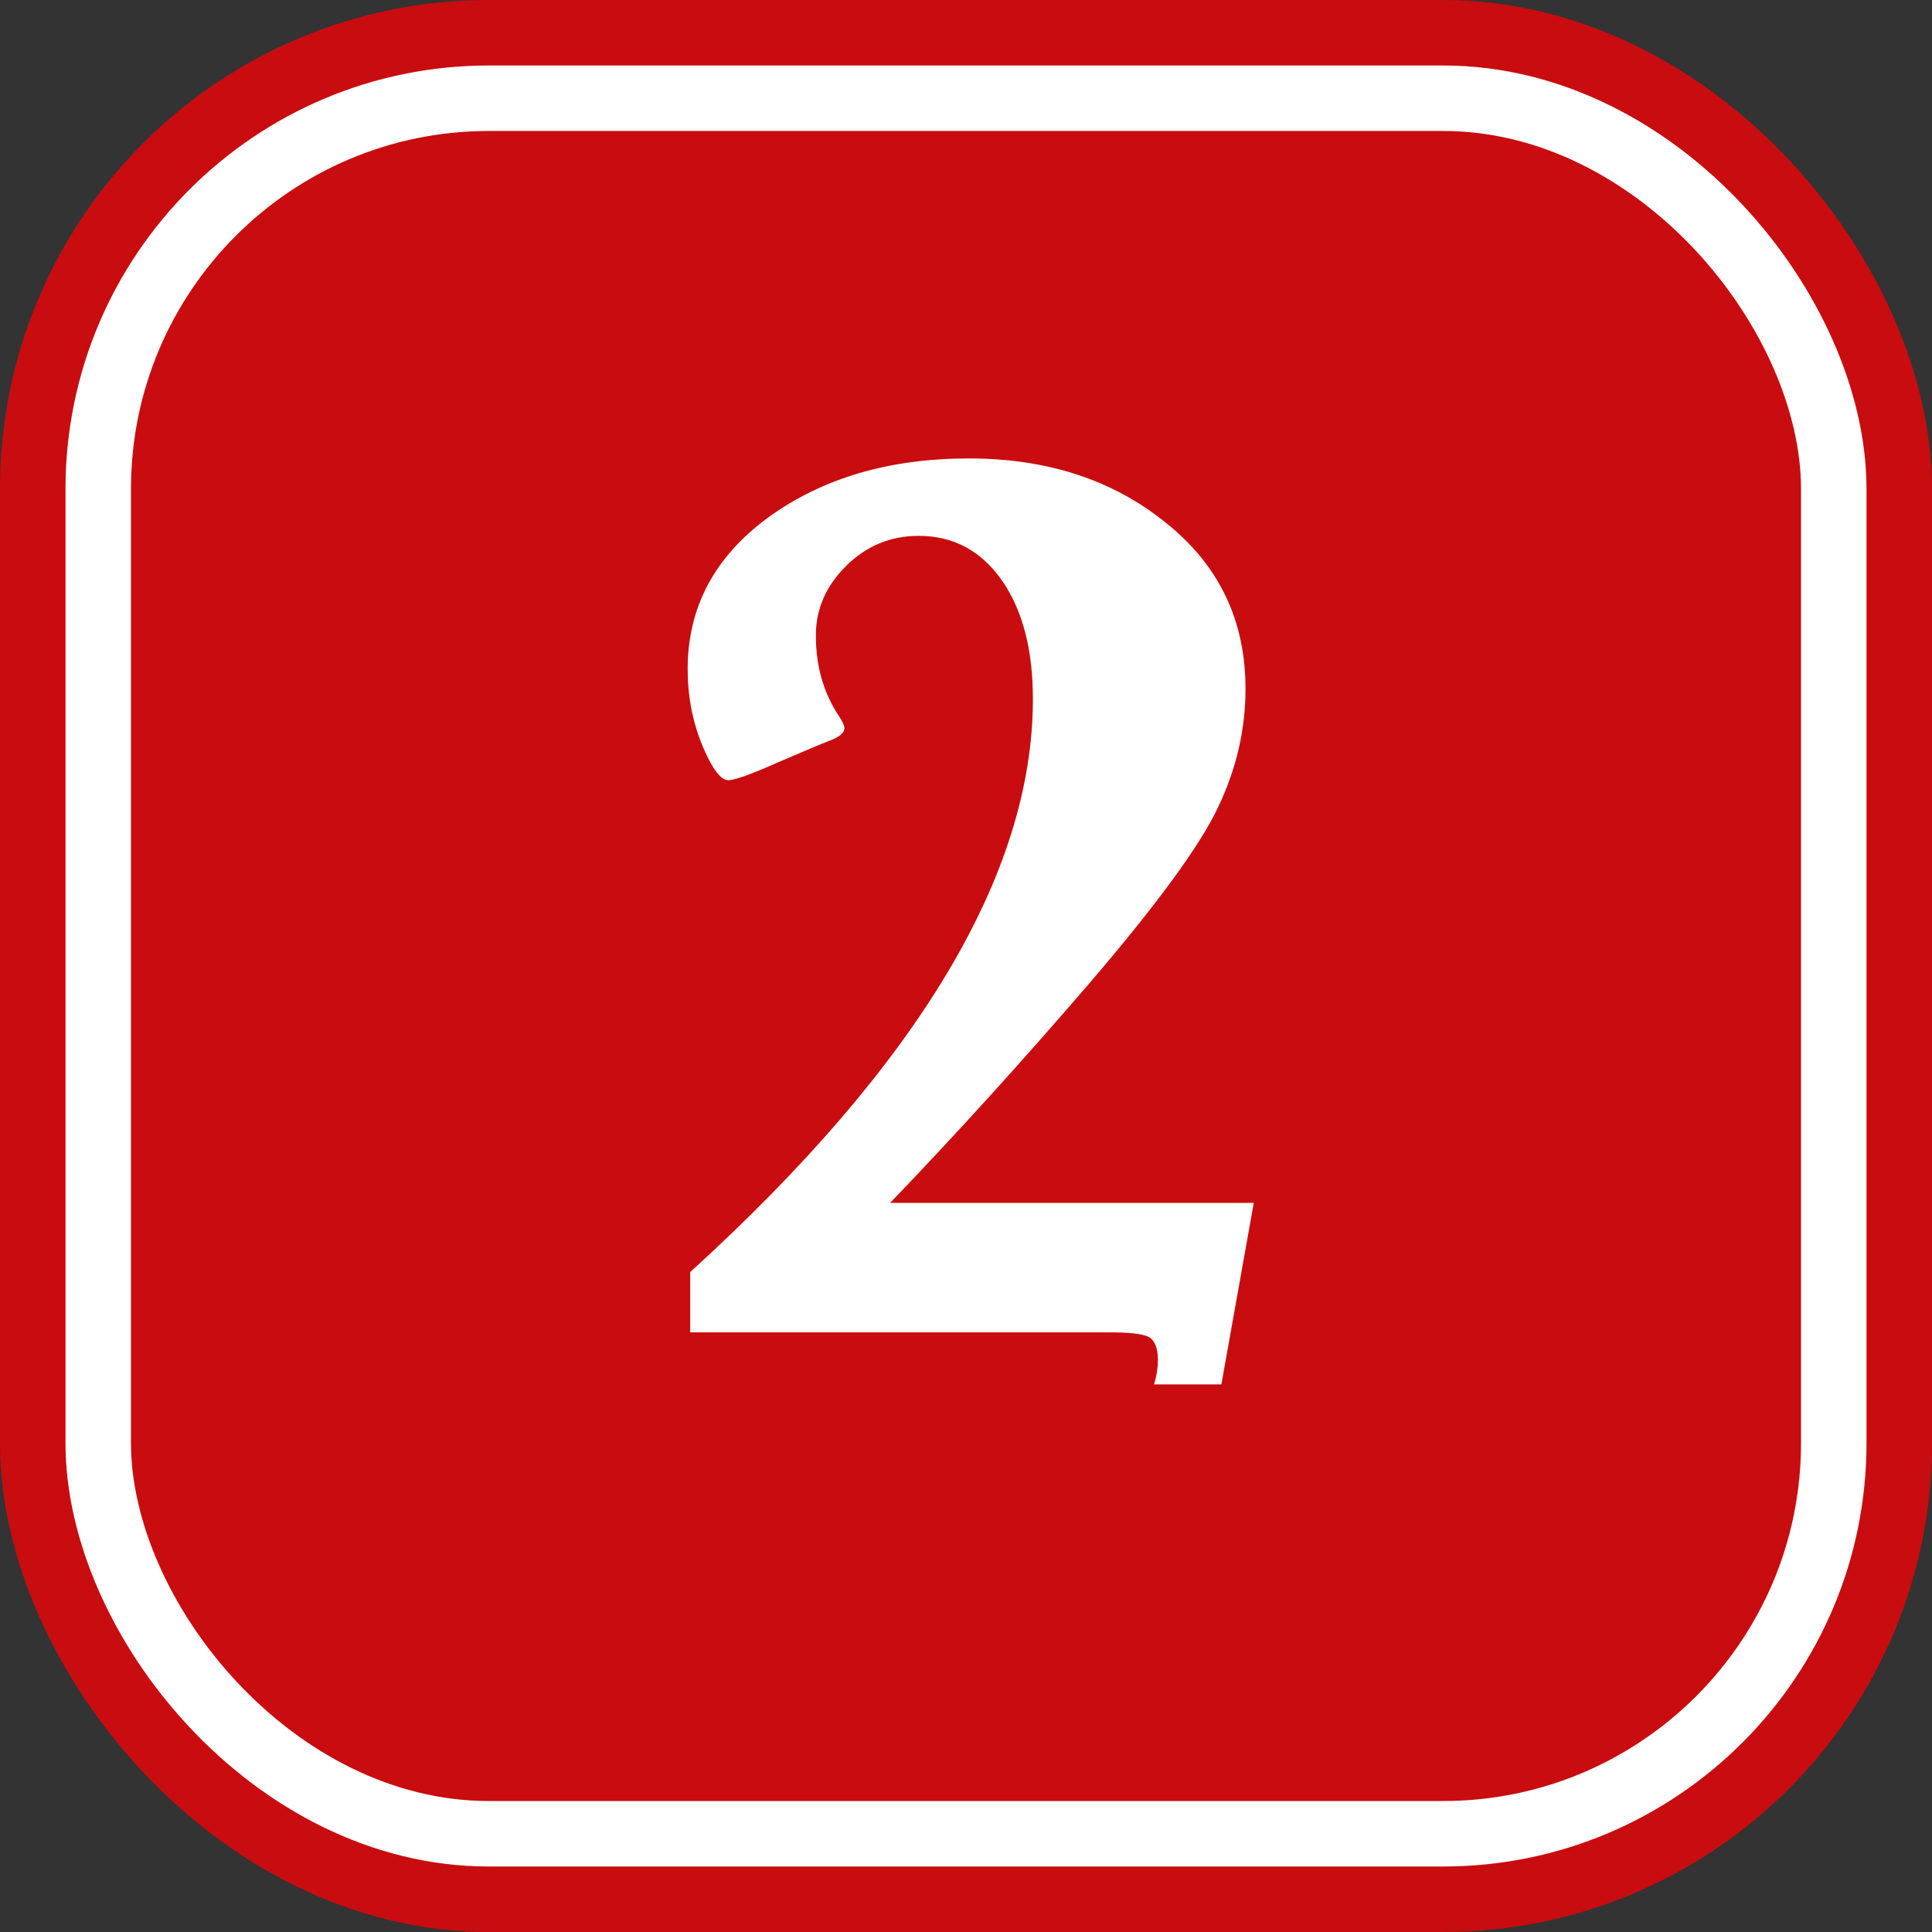
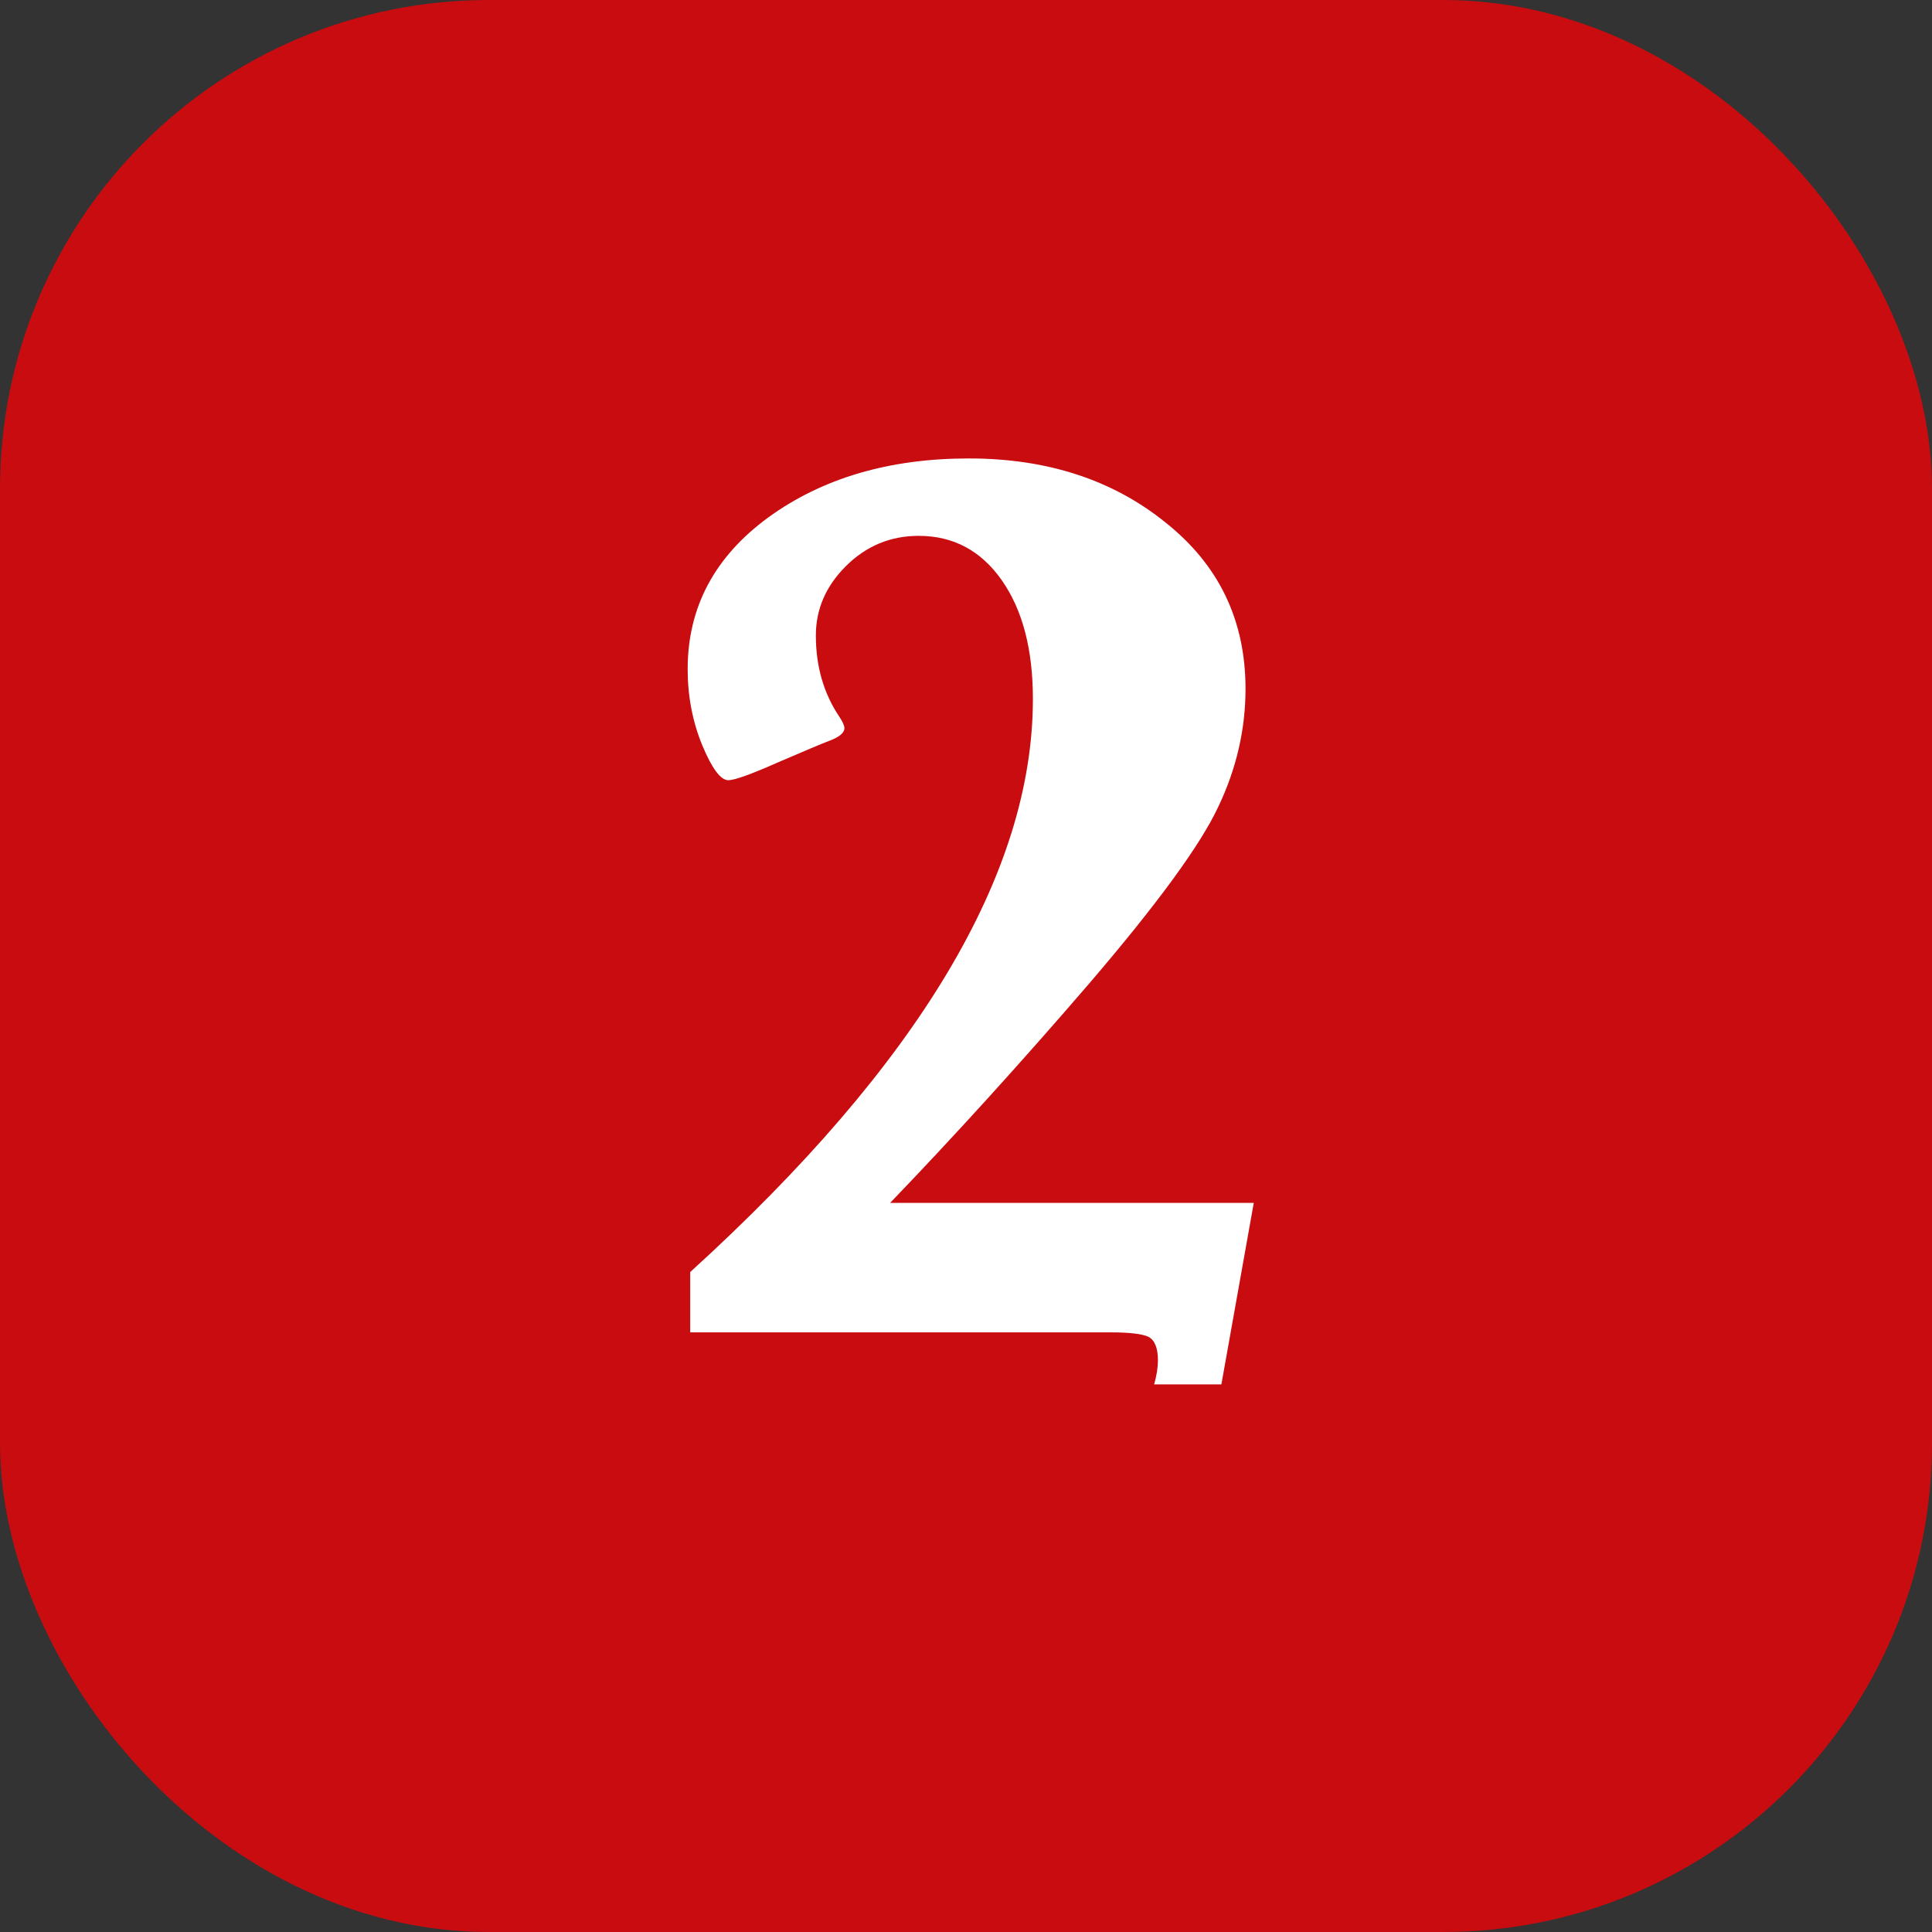
<svg xmlns="http://www.w3.org/2000/svg" width="59" height="59" viewBox="0 0 59 59" fill="none">
  <rect x="0" y="0" width="59" height="59" fill="#333333" stroke="none" />
  <rect x="2" y="2" width="55" height="55" rx="12.929" fill="#C90C0F" stroke="#C90C0F" stroke-width="4" />
-   <rect x="3" y="3" width="53" height="53" rx="11.929" fill="#C90C0F" stroke="white" stroke-width="2" />
  <path d="M21.078 40.688V38.846C28.055 32.502 31.543 26.669 31.543 21.345C31.543 19.834 31.227 18.626 30.594 17.721C29.96 16.817 29.114 16.364 28.055 16.364C27.189 16.364 26.446 16.675 25.826 17.295C25.219 17.902 24.915 18.606 24.915 19.407C24.915 20.351 25.154 21.177 25.632 21.888C25.735 22.043 25.787 22.159 25.787 22.237C25.787 22.379 25.632 22.508 25.322 22.625C25.115 22.702 24.592 22.922 23.752 23.284C22.938 23.645 22.434 23.826 22.24 23.826C22.008 23.826 21.743 23.471 21.446 22.76C21.149 22.037 21 21.261 21 20.434C21 18.548 21.82 17.004 23.461 15.802C25.115 14.601 27.157 14 29.586 14C31.976 14 33.979 14.652 35.594 15.957C37.222 17.25 38.036 18.942 38.036 21.035C38.036 22.276 37.758 23.477 37.203 24.64C36.66 25.803 35.348 27.599 33.268 30.028C31.188 32.444 29.159 34.679 27.183 36.734H38.288L37.299 42.277H35.245C35.323 42.006 35.361 41.76 35.361 41.54C35.361 41.166 35.264 40.927 35.071 40.823C34.877 40.733 34.489 40.688 33.908 40.688H21.078Z" fill="white" />
</svg>